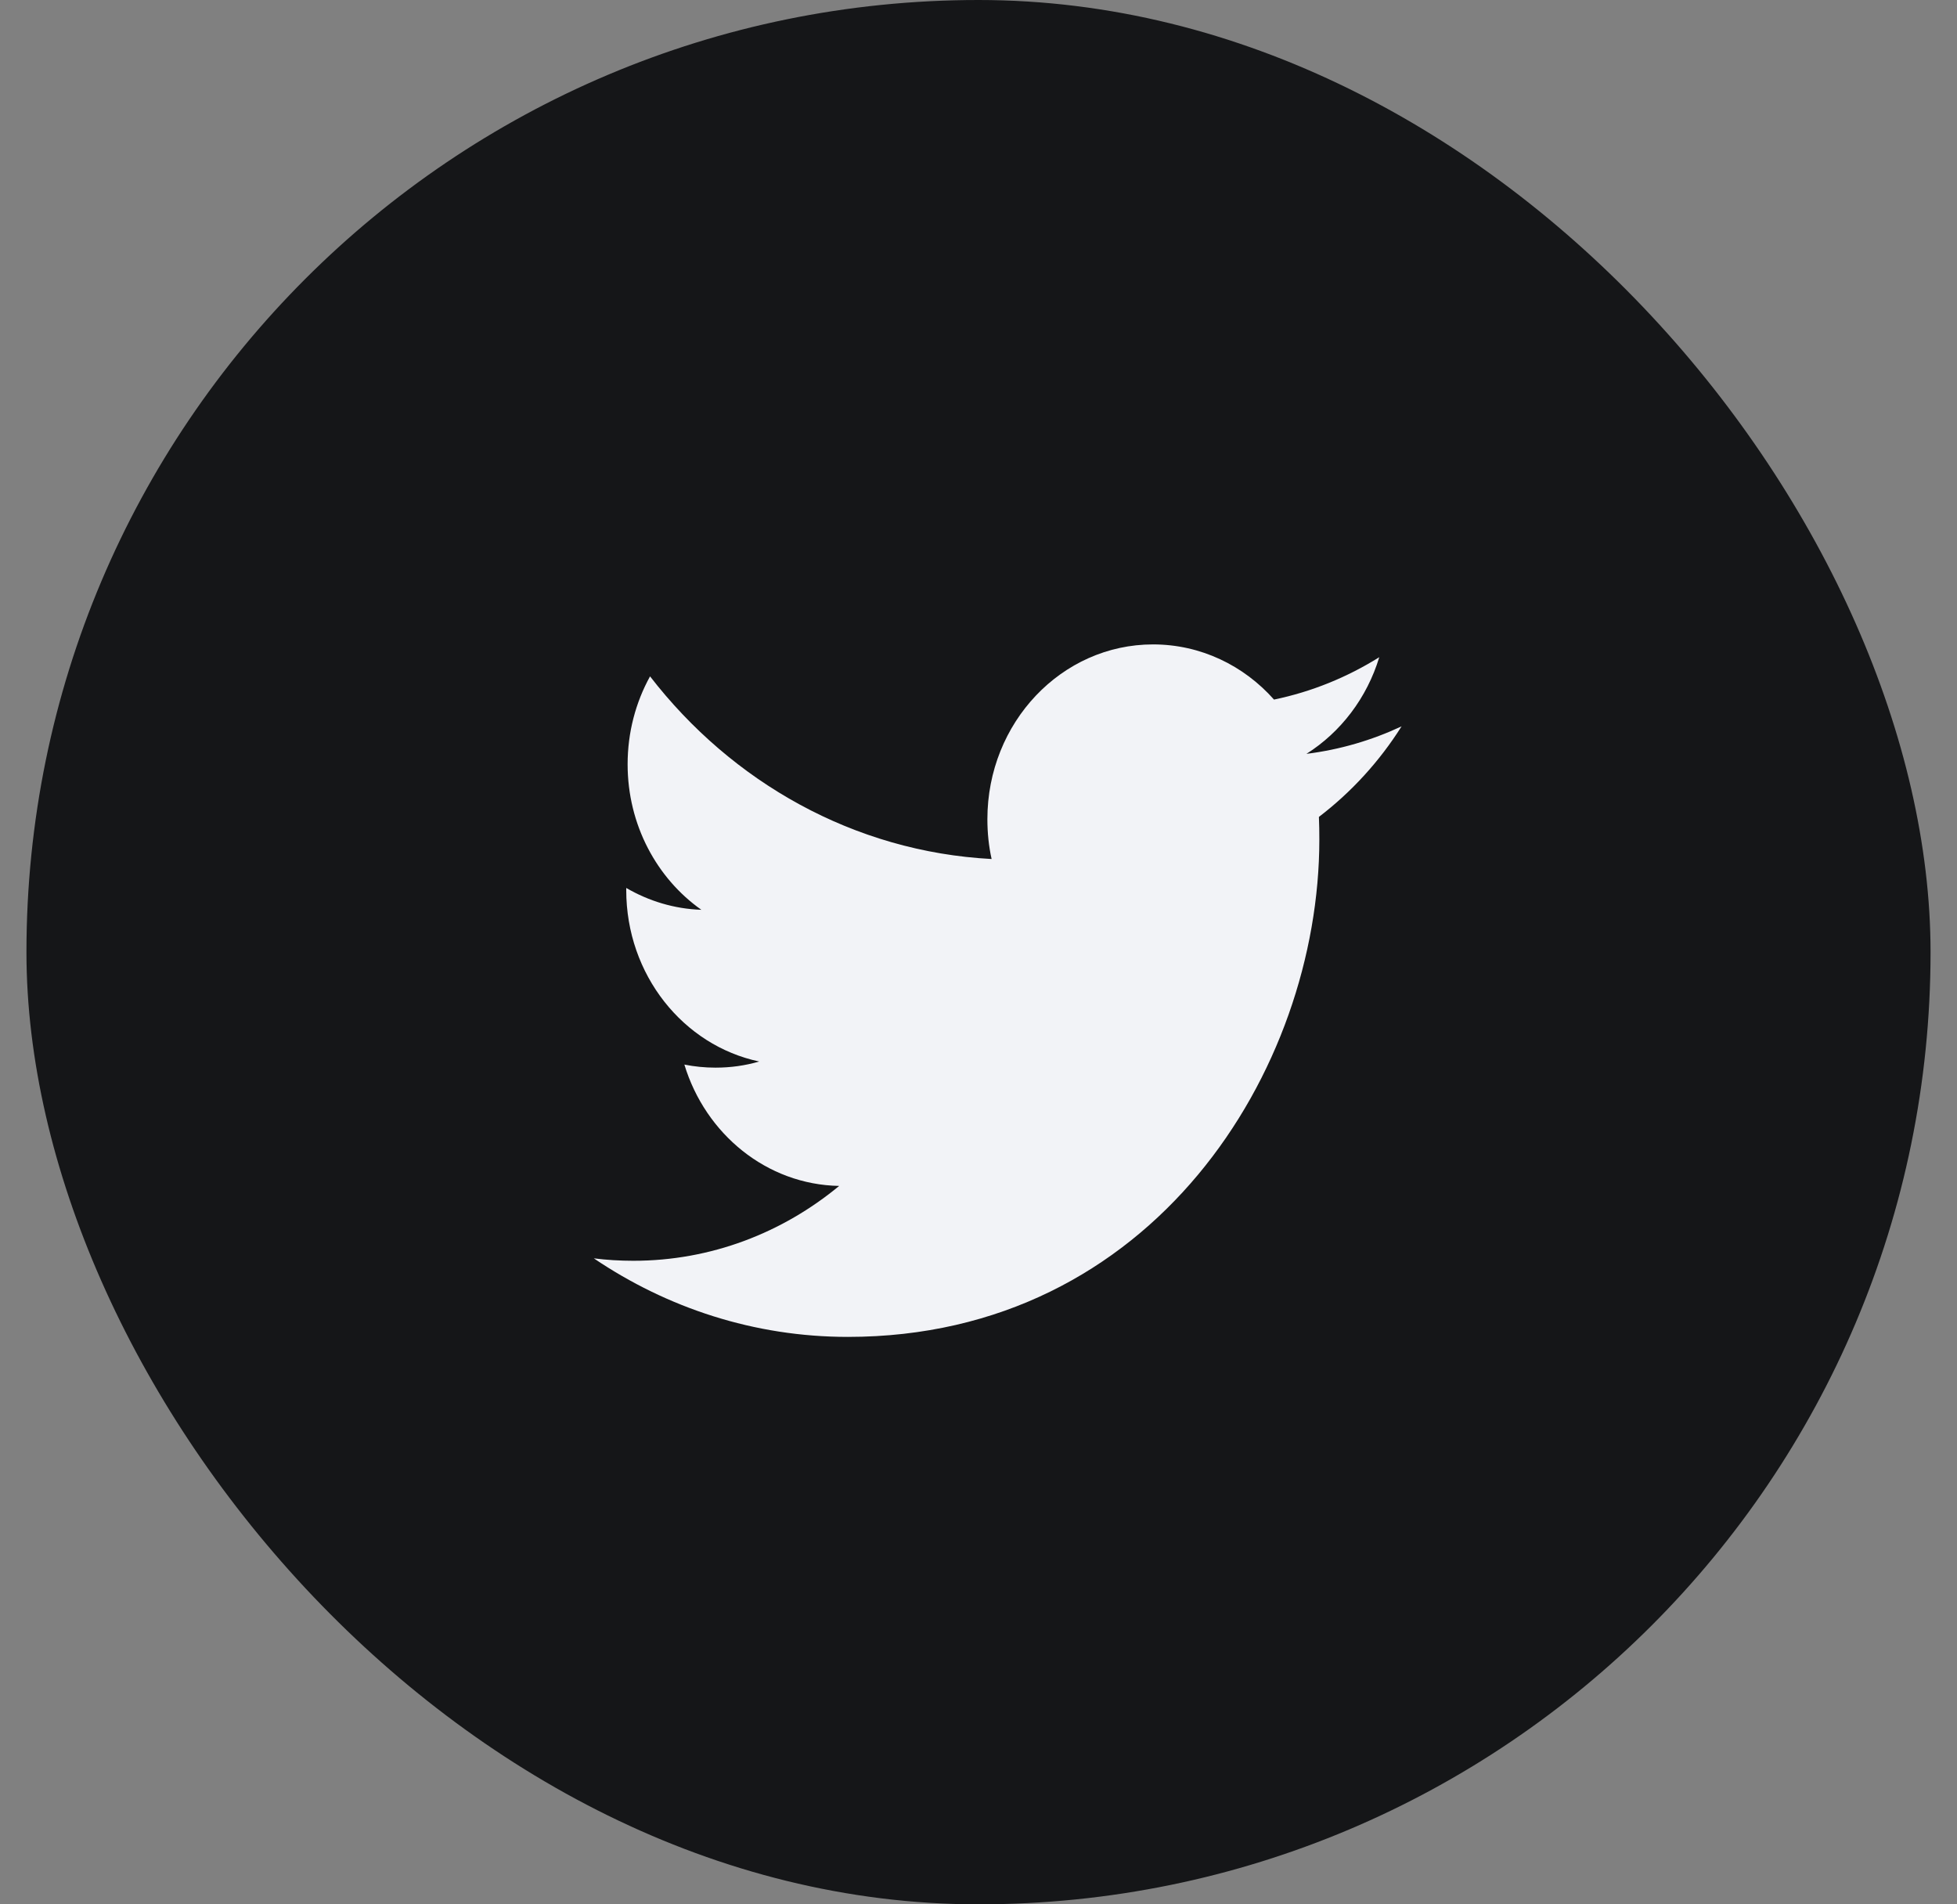
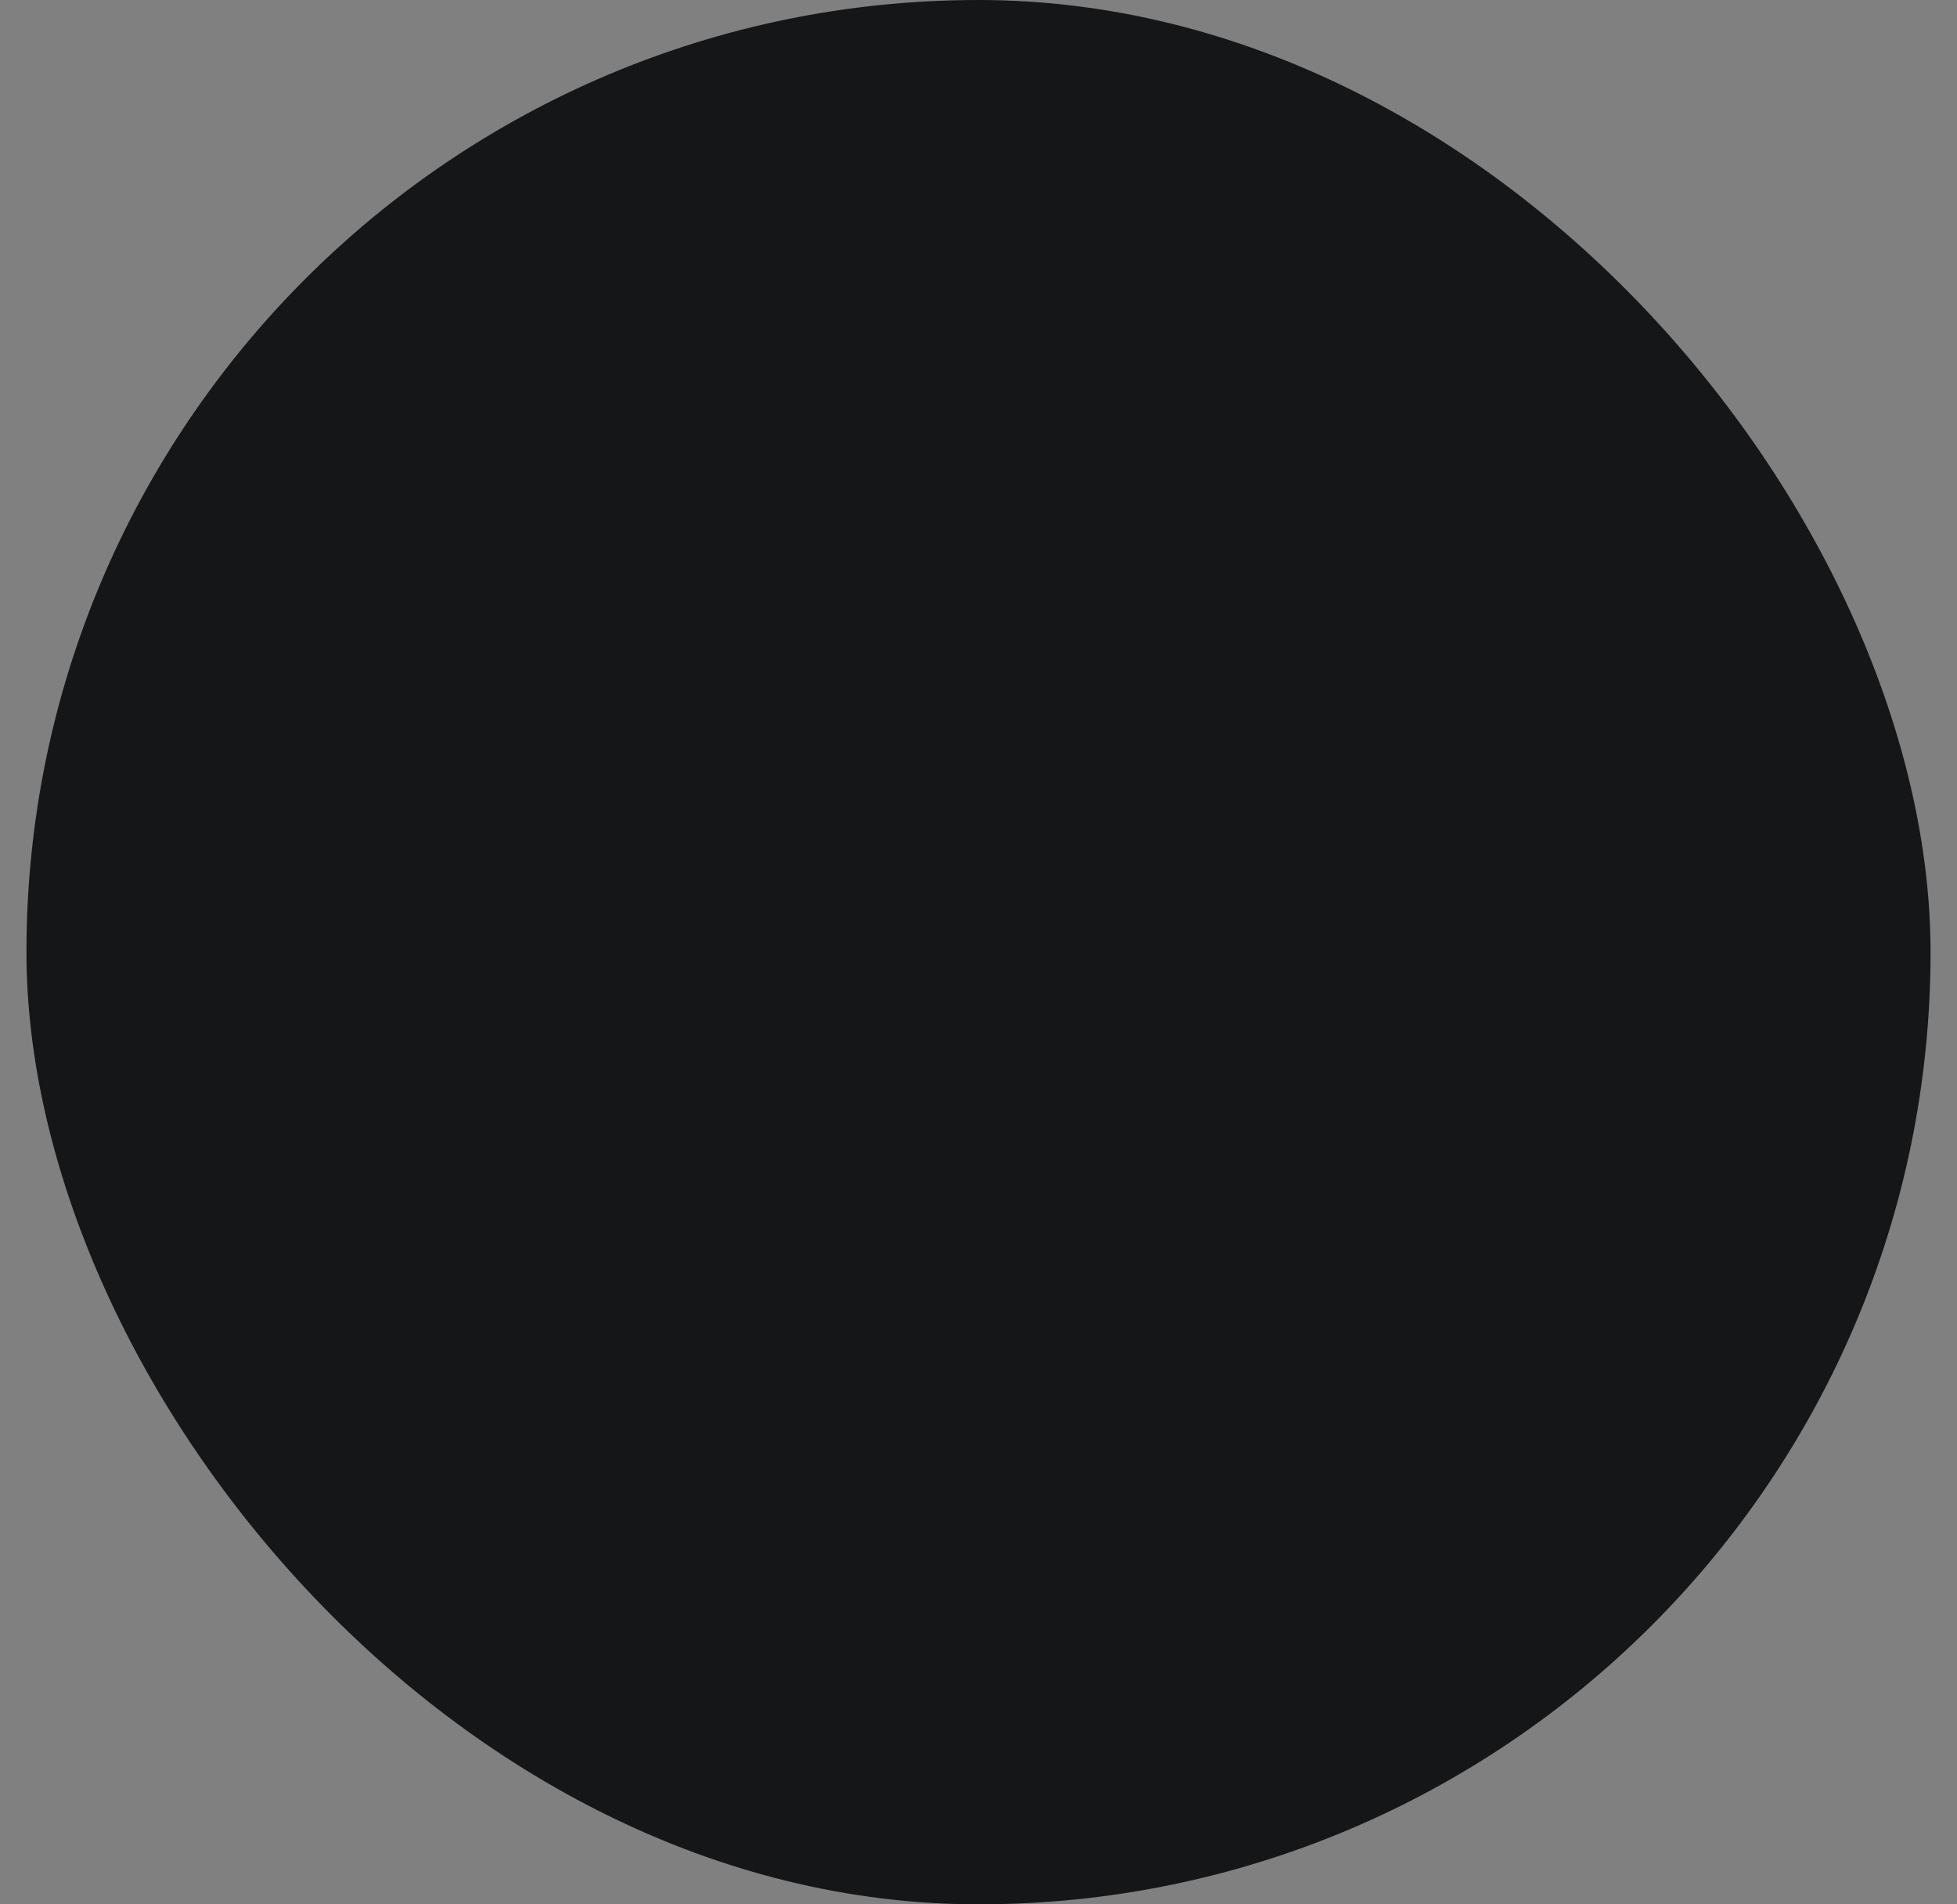
<svg xmlns="http://www.w3.org/2000/svg" width="37" height="36" viewBox="0 0 37 36" fill="none">
  <rect x="0" y="0" width="37" height="36" fill="#808080" stroke="none" />
  <rect x="0.5" width="36" height="36" rx="18" fill="#151618" />
-   <path fill-rule="evenodd" clip-rule="evenodd" d="M24.7 14.251C25.347 13.843 25.844 13.195 26.077 12.424C25.471 12.803 24.801 13.077 24.087 13.225C23.517 12.582 22.702 12.182 21.8 12.182C20.07 12.182 18.668 13.661 18.668 15.486C18.668 15.745 18.694 15.998 18.748 16.239C16.145 16.101 13.836 14.786 12.29 12.786C12.02 13.275 11.866 13.843 11.866 14.448C11.866 15.594 12.419 16.605 13.26 17.199C12.746 17.182 12.263 17.032 11.84 16.786V16.827C11.84 18.428 12.919 19.764 14.354 20.067C14.091 20.144 13.815 20.183 13.528 20.183C13.326 20.183 13.129 20.163 12.939 20.125C13.337 21.437 14.494 22.394 15.866 22.419C14.793 23.306 13.442 23.834 11.974 23.834C11.721 23.834 11.471 23.819 11.227 23.788C12.613 24.725 14.26 25.273 16.03 25.273C21.794 25.273 24.944 20.237 24.944 15.87C24.944 15.726 24.942 15.583 24.936 15.443C25.548 14.976 26.081 14.394 26.499 13.731C25.937 13.994 25.333 14.172 24.7 14.251Z" fill="#F2F3F7" />
</svg>